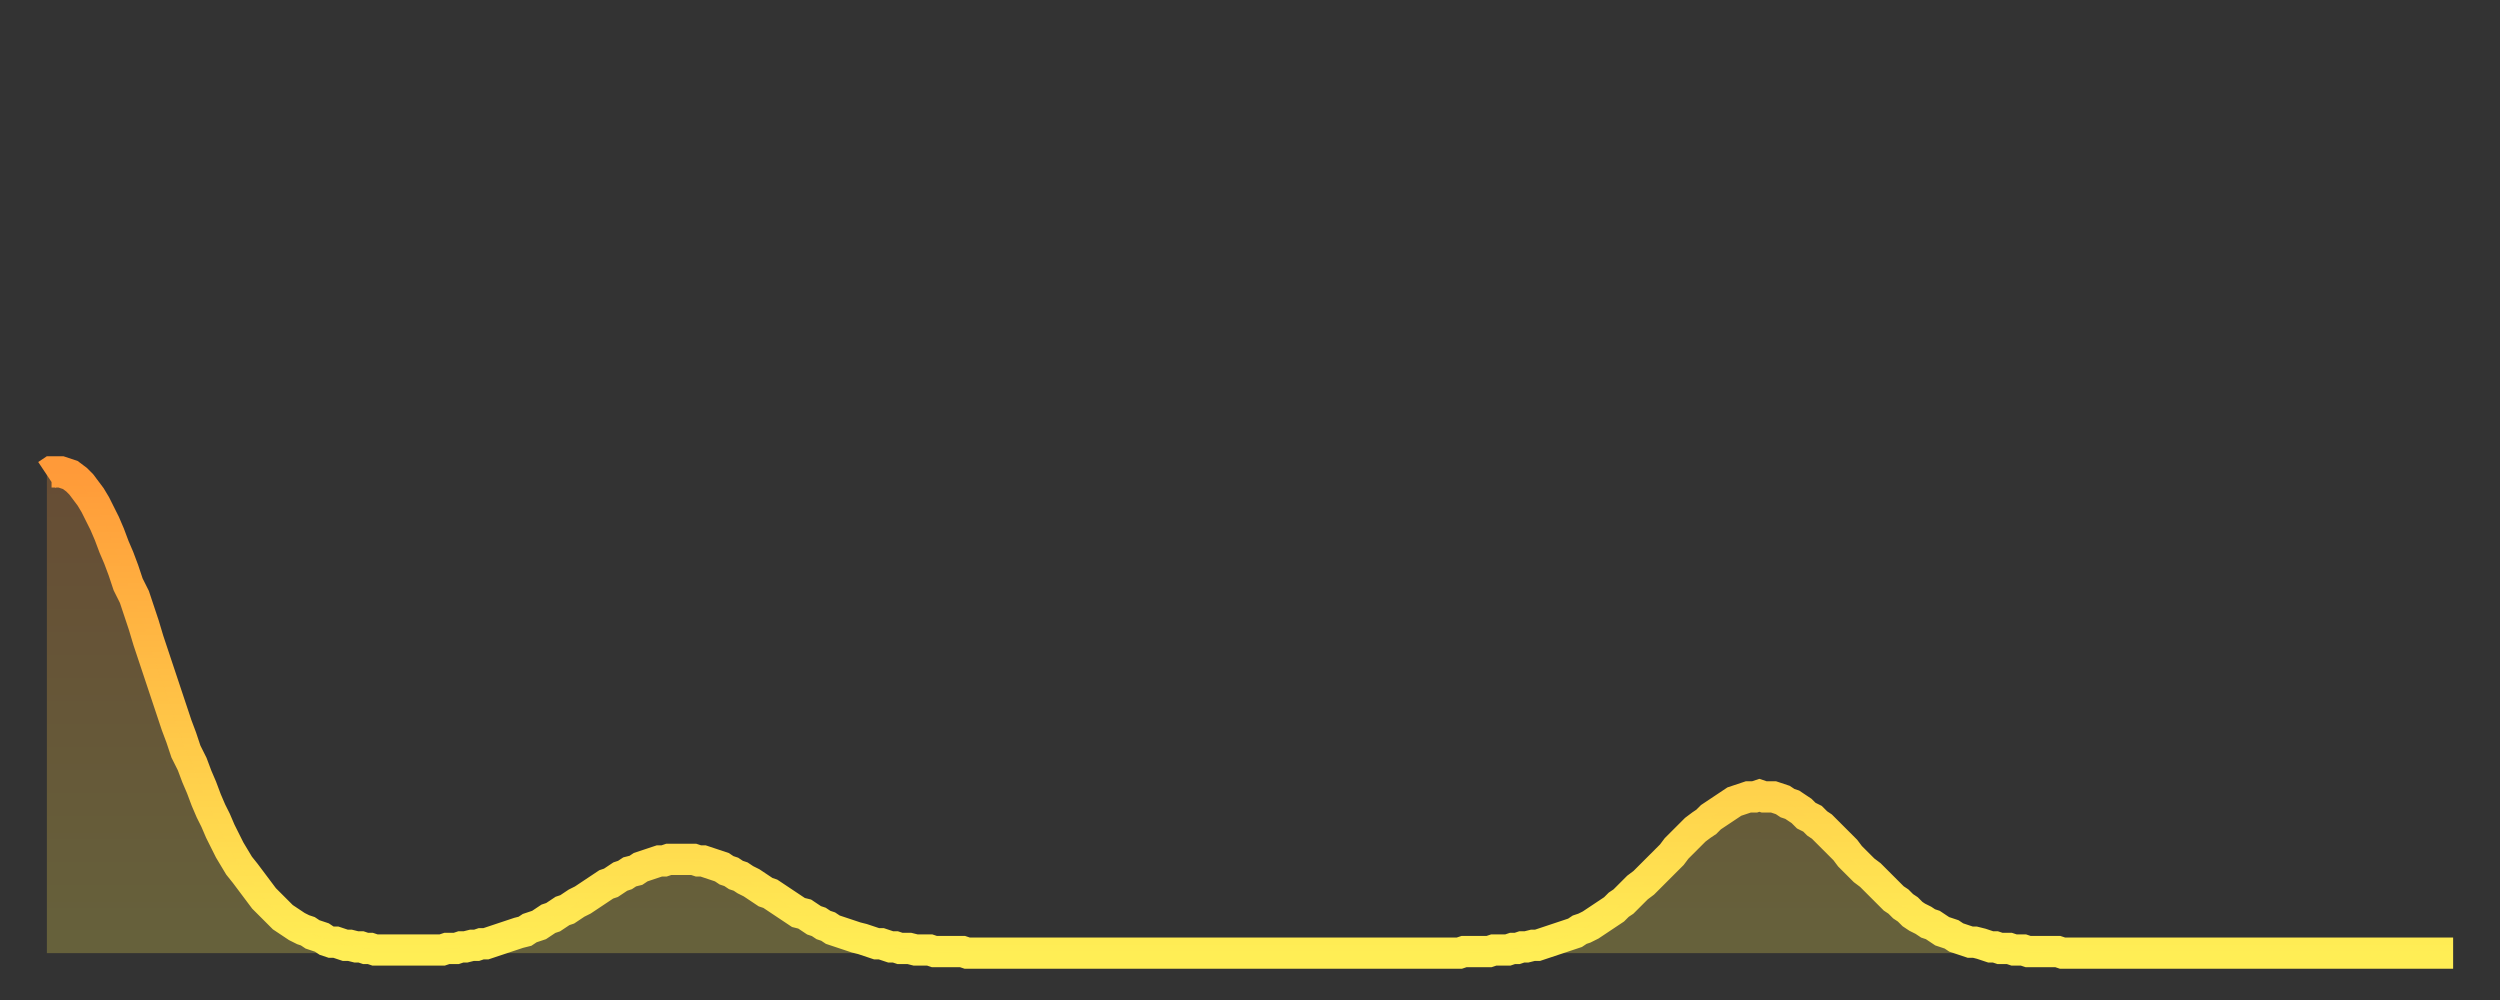
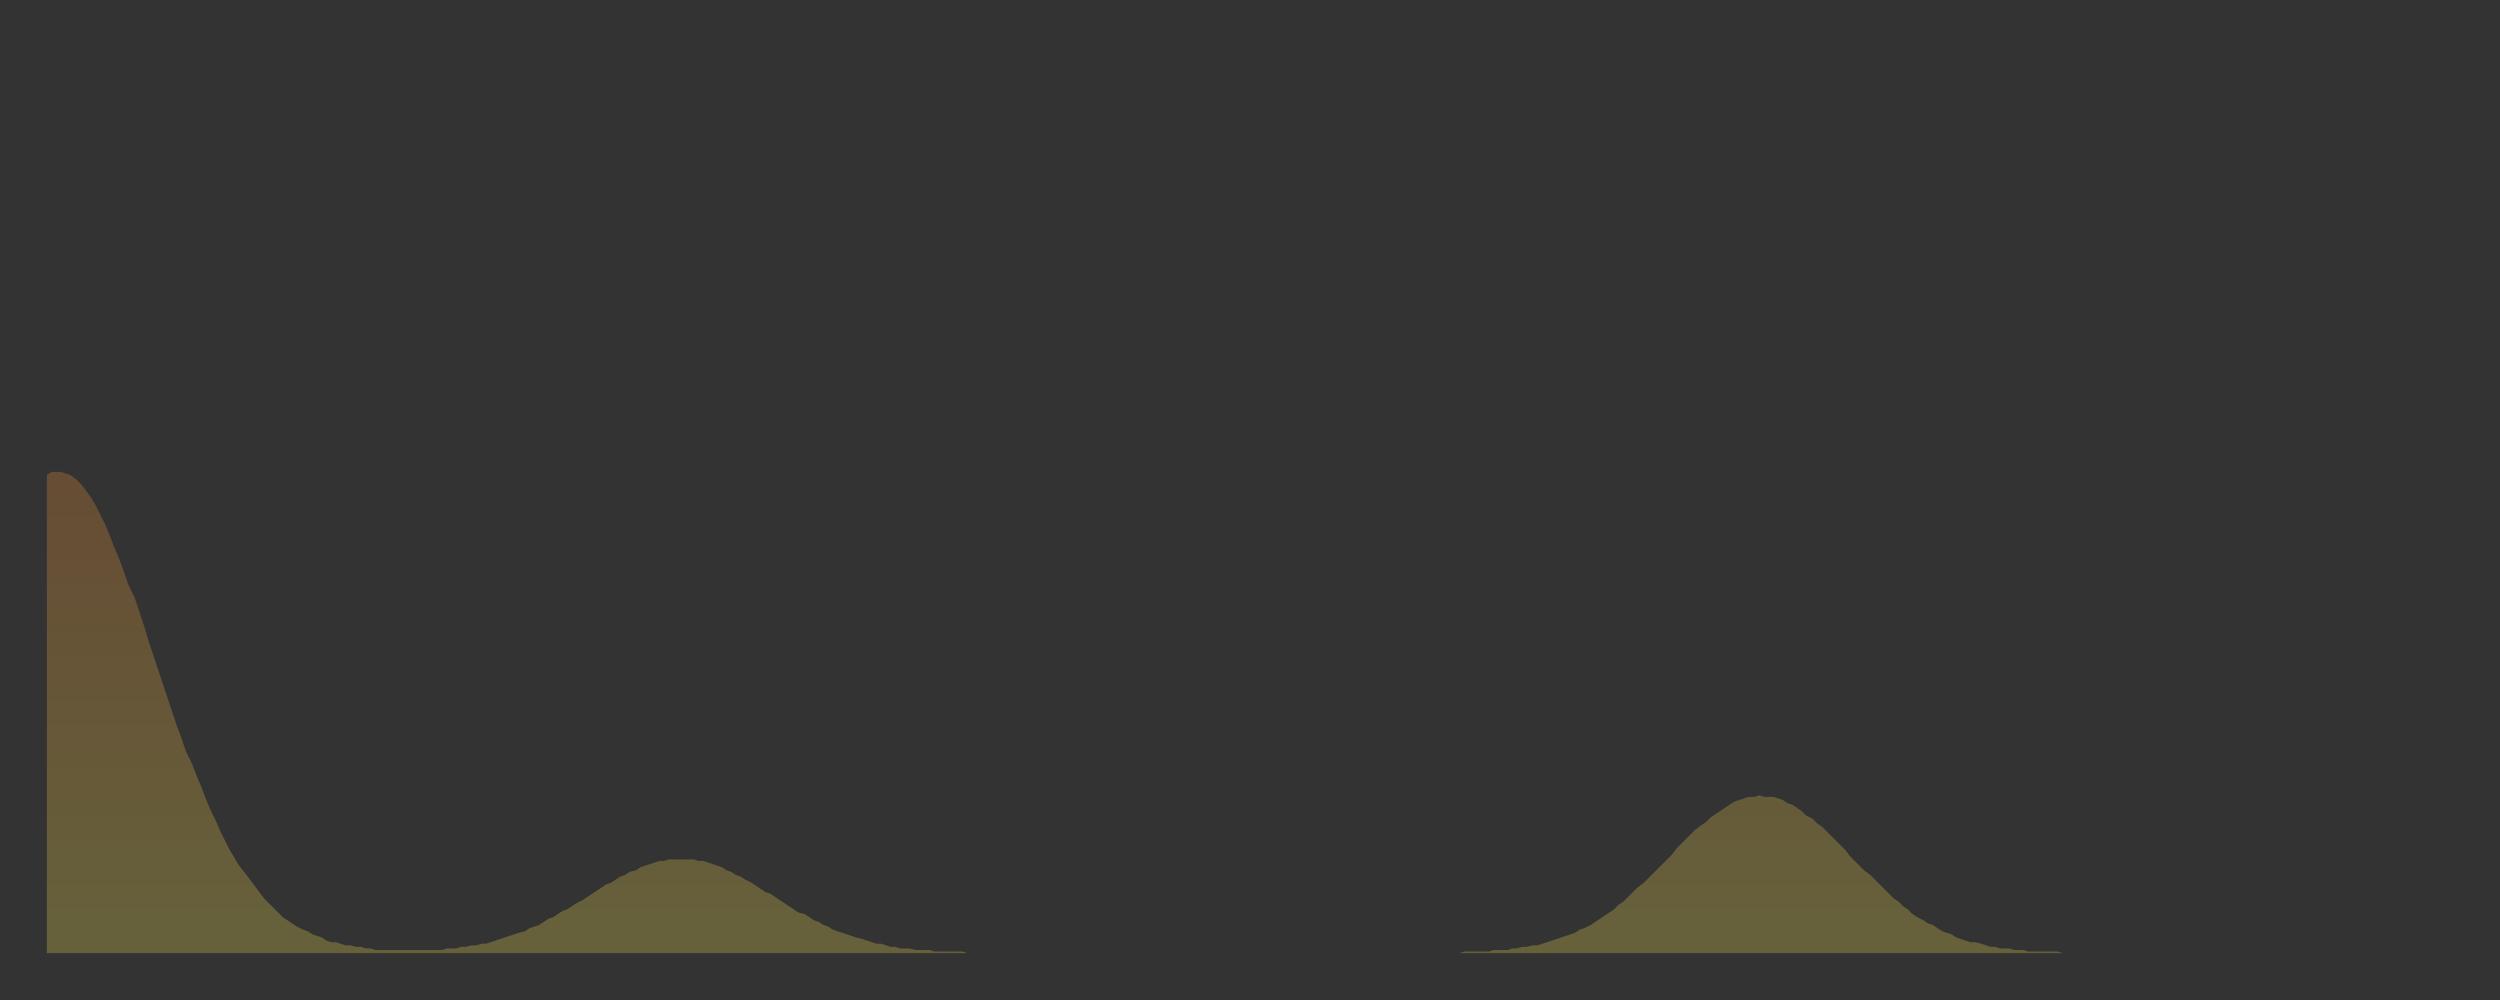
<svg xmlns="http://www.w3.org/2000/svg" baseProfile="full" height="64" version="1.1" width="160">
  <rect width="100%" height="100%" fill="#333333" stroke="none" />
  <defs>
    <linearGradient id="id876636" x1="0" x2="0" y1="0" y2="1">
      <stop offset="0%" stop-color="#ff9a39" />
      <stop offset="50%" stop-color="#ffc447" />
      <stop offset="100%" stop-color="#ffee55" />
    </linearGradient>
  </defs>
  <g transform="translate(3,3)">
    <g>
-       <path d="M 0.0 27.4 0.3 27.2 0.6 27.2 0.9 27.2 1.2 27.3 1.5 27.4 1.9 27.7 2.2 28.0 2.5 28.4 2.8 28.8 3.1 29.3 3.4 29.9 3.7 30.5 4.0 31.2 4.3 32.0 4.6 32.7 4.9 33.5 5.2 34.4 5.6 35.2 5.9 36.1 6.2 37.0 6.5 38.0 6.8 38.9 7.1 39.8 7.4 40.7 7.7 41.6 8.0 42.5 8.3 43.4 8.6 44.2 8.9 45.1 9.3 45.9 9.6 46.7 9.9 47.4 10.2 48.2 10.5 48.9 10.8 49.5 11.1 50.2 11.4 50.8 11.7 51.4 12.0 51.9 12.3 52.4 12.7 52.9 13.0 53.3 13.3 53.7 13.6 54.1 13.9 54.5 14.2 54.8 14.5 55.1 14.8 55.4 15.1 55.7 15.4 55.9 15.7 56.1 16.0 56.3 16.4 56.5 16.7 56.6 17.0 56.8 17.3 56.9 17.6 57.0 17.9 57.2 18.2 57.3 18.5 57.3 18.8 57.4 19.1 57.5 19.4 57.5 19.8 57.6 20.1 57.6 20.4 57.7 20.7 57.7 21.0 57.8 21.3 57.8 21.6 57.8 21.9 57.8 22.2 57.8 22.5 57.8 22.8 57.8 23.1 57.8 23.5 57.8 23.8 57.8 24.1 57.8 24.4 57.8 24.7 57.8 25.0 57.8 25.3 57.8 25.6 57.7 25.9 57.7 26.2 57.7 26.5 57.6 26.8 57.6 27.2 57.5 27.5 57.5 27.8 57.4 28.1 57.4 28.4 57.3 28.7 57.2 29.0 57.1 29.3 57.0 29.6 56.9 29.9 56.8 30.2 56.7 30.6 56.6 30.9 56.4 31.2 56.3 31.5 56.2 31.8 56.0 32.1 55.8 32.4 55.7 32.7 55.5 33.0 55.3 33.3 55.2 33.6 55.0 33.9 54.8 34.3 54.6 34.6 54.4 34.9 54.2 35.2 54.0 35.5 53.8 35.8 53.6 36.1 53.5 36.4 53.3 36.7 53.1 37.0 53.0 37.3 52.8 37.7 52.7 38.0 52.5 38.3 52.4 38.6 52.3 38.9 52.2 39.2 52.1 39.5 52.1 39.8 52.0 40.1 52.0 40.4 52.0 40.7 52.0 41.0 52.0 41.4 52.0 41.7 52.1 42.0 52.1 42.3 52.2 42.6 52.3 42.9 52.4 43.2 52.5 43.5 52.7 43.8 52.8 44.1 53.0 44.4 53.1 44.7 53.3 45.1 53.5 45.4 53.7 45.7 53.9 46.0 54.1 46.3 54.2 46.6 54.4 46.9 54.6 47.2 54.8 47.5 55.0 47.8 55.2 48.1 55.4 48.5 55.5 48.8 55.7 49.1 55.9 49.4 56.0 49.7 56.2 50.0 56.3 50.3 56.5 50.6 56.6 50.9 56.7 51.2 56.8 51.5 56.9 51.8 57.0 52.2 57.1 52.5 57.2 52.8 57.3 53.1 57.4 53.4 57.4 53.7 57.5 54.0 57.6 54.3 57.6 54.6 57.7 54.9 57.7 55.2 57.7 55.6 57.8 55.9 57.8 56.2 57.8 56.5 57.8 56.8 57.9 57.1 57.9 57.4 57.9 57.7 57.9 58.0 57.9 58.3 57.9 58.6 57.9 58.9 58.0 59.3 58.0 59.6 58.0 59.9 58.0 60.2 58.0 60.5 58.0 60.8 58.0 61.1 58.0 61.4 58.0 61.7 58.0 62.0 58.0 62.3 58.0 62.6 58.0 63.0 58.0 63.3 58.0 63.6 58.0 63.9 58.0 64.2 58.0 64.5 58.0 64.8 58.0 65.1 58.0 65.4 58.0 65.7 58.0 66.0 58.0 66.4 58.0 66.7 58.0 67.0 58.0 67.3 58.0 67.6 58.0 67.9 58.0 68.2 58.0 68.5 58.0 68.8 58.0 69.1 58.0 69.4 58.0 69.7 58.0 70.1 58.0 70.4 58.0 70.7 58.0 71.0 58.0 71.3 58.0 71.6 58.0 71.9 58.0 72.2 58.0 72.5 58.0 72.8 58.0 73.1 58.0 73.5 58.0 73.8 58.0 74.1 58.0 74.4 58.0 74.7 58.0 75.0 58.0 75.3 58.0 75.6 58.0 75.9 58.0 76.2 58.0 76.5 58.0 76.8 58.0 77.2 58.0 77.5 58.0 77.8 58.0 78.1 58.0 78.4 58.0 78.7 58.0 79.0 58.0 79.3 58.0 79.6 58.0 79.9 58.0 80.2 58.0 80.5 58.0 80.9 58.0 81.2 58.0 81.5 58.0 81.8 58.0 82.1 58.0 82.4 58.0 82.7 58.0 83.0 58.0 83.3 58.0 83.6 58.0 83.9 58.0 84.3 58.0 84.6 58.0 84.9 58.0 85.2 58.0 85.5 58.0 85.8 58.0 86.1 58.0 86.4 58.0 86.7 58.0 87.0 58.0 87.3 58.0 87.6 58.0 88.0 58.0 88.3 58.0 88.6 58.0 88.9 58.0 89.2 58.0 89.5 58.0 89.8 58.0 90.1 58.0 90.4 58.0 90.7 57.9 91.0 57.9 91.4 57.9 91.7 57.9 92.0 57.9 92.3 57.9 92.6 57.8 92.9 57.8 93.2 57.8 93.5 57.8 93.8 57.7 94.1 57.7 94.4 57.6 94.7 57.6 95.1 57.5 95.4 57.5 95.7 57.4 96.0 57.3 96.3 57.2 96.6 57.1 96.9 57.0 97.2 56.9 97.5 56.8 97.8 56.7 98.1 56.5 98.4 56.4 98.8 56.2 99.1 56.0 99.4 55.8 99.7 55.6 100.0 55.4 100.3 55.2 100.6 54.9 100.9 54.7 101.2 54.4 101.5 54.1 101.8 53.8 102.2 53.5 102.5 53.2 102.8 52.9 103.1 52.6 103.4 52.3 103.7 52.0 104.0 51.7 104.3 51.3 104.6 51.0 104.9 50.7 105.2 50.4 105.5 50.1 105.9 49.8 106.2 49.6 106.5 49.3 106.8 49.1 107.1 48.9 107.4 48.7 107.7 48.5 108.0 48.3 108.3 48.2 108.6 48.1 108.9 48.0 109.3 48.0 109.6 47.9 109.9 48.0 110.2 48.0 110.5 48.0 110.8 48.1 111.1 48.2 111.4 48.4 111.7 48.5 112.0 48.7 112.3 48.9 112.6 49.2 113.0 49.4 113.3 49.7 113.6 49.9 113.9 50.2 114.2 50.5 114.5 50.8 114.8 51.1 115.1 51.4 115.4 51.8 115.7 52.1 116.0 52.4 116.3 52.7 116.7 53.0 117.0 53.3 117.3 53.6 117.6 53.9 117.9 54.2 118.2 54.5 118.5 54.7 118.8 55.0 119.1 55.2 119.4 55.5 119.7 55.7 120.1 55.9 120.4 56.1 120.7 56.2 121.0 56.4 121.3 56.6 121.6 56.7 121.9 56.8 122.2 57.0 122.5 57.1 122.8 57.2 123.1 57.3 123.4 57.3 123.8 57.4 124.1 57.5 124.4 57.6 124.7 57.6 125.0 57.7 125.3 57.7 125.6 57.7 125.9 57.8 126.2 57.8 126.5 57.8 126.8 57.9 127.2 57.9 127.5 57.9 127.8 57.9 128.1 57.9 128.4 57.9 128.7 57.9 129.0 58.0 129.3 58.0 129.6 58.0 129.9 58.0 130.2 58.0 130.5 58.0 130.9 58.0 131.2 58.0 131.5 58.0 131.8 58.0 132.1 58.0 132.4 58.0 132.7 58.0 133.0 58.0 133.3 58.0 133.6 58.0 133.9 58.0 134.2 58.0 134.6 58.0 134.9 58.0 135.2 58.0 135.5 58.0 135.8 58.0 136.1 58.0 136.4 58.0 136.7 58.0 137.0 58.0 137.3 58.0 137.6 58.0 138.0 58.0 138.3 58.0 138.6 58.0 138.9 58.0 139.2 58.0 139.5 58.0 139.8 58.0 140.1 58.0 140.4 58.0 140.7 58.0 141.0 58.0 141.3 58.0 141.7 58.0 142.0 58.0 142.3 58.0 142.6 58.0 142.9 58.0 143.2 58.0 143.5 58.0 143.8 58.0 144.1 58.0 144.4 58.0 144.7 58.0 145.1 58.0 145.4 58.0 145.7 58.0 146.0 58.0 146.3 58.0 146.6 58.0 146.9 58.0 147.2 58.0 147.5 58.0 147.8 58.0 148.1 58.0 148.4 58.0 148.8 58.0 149.1 58.0 149.4 58.0 149.7 58.0 150.0 58.0 150.3 58.0 150.6 58.0 150.9 58.0 151.2 58.0 151.5 58.0 151.8 58.0 152.1 58.0 152.5 58.0 152.8 58.0 153.1 58.0 153.4 58.0 153.7 58.0 154.0 58.0" fill="none" id="graph-curve" opacity="1" stroke="url(#id876636)" stroke-width="2" />
      <path d="M 0 58 L 0.0 27.4 0.3 27.2 0.6 27.2 0.9 27.2 1.2 27.3 1.5 27.4 1.9 27.7 2.2 28.0 2.5 28.4 2.8 28.8 3.1 29.3 3.4 29.9 3.7 30.5 4.0 31.2 4.3 32.0 4.6 32.7 4.9 33.5 5.2 34.4 5.6 35.2 5.9 36.1 6.2 37.0 6.5 38.0 6.8 38.9 7.1 39.8 7.4 40.7 7.7 41.6 8.0 42.5 8.3 43.4 8.6 44.2 8.9 45.1 9.3 45.9 9.6 46.7 9.9 47.4 10.2 48.2 10.5 48.9 10.8 49.5 11.1 50.2 11.4 50.8 11.7 51.4 12.0 51.9 12.3 52.4 12.7 52.9 13.0 53.3 13.3 53.7 13.6 54.1 13.9 54.5 14.2 54.8 14.5 55.1 14.8 55.4 15.1 55.7 15.4 55.9 15.7 56.1 16.0 56.3 16.4 56.5 16.7 56.6 17.0 56.8 17.3 56.9 17.6 57.0 17.9 57.2 18.2 57.3 18.5 57.3 18.8 57.4 19.1 57.5 19.4 57.5 19.8 57.6 20.1 57.6 20.4 57.7 20.7 57.7 21.0 57.8 21.3 57.8 21.6 57.8 21.9 57.8 22.2 57.8 22.5 57.8 22.8 57.8 23.1 57.8 23.5 57.8 23.8 57.8 24.1 57.8 24.4 57.8 24.7 57.8 25.0 57.8 25.3 57.8 25.6 57.7 25.9 57.7 26.2 57.7 26.5 57.6 26.8 57.6 27.2 57.5 27.5 57.5 27.8 57.4 28.1 57.4 28.4 57.3 28.7 57.2 29.0 57.1 29.3 57.0 29.6 56.9 29.9 56.8 30.2 56.7 30.6 56.6 30.9 56.4 31.2 56.3 31.5 56.2 31.8 56.0 32.1 55.8 32.4 55.7 32.7 55.5 33.0 55.3 33.3 55.2 33.6 55.0 33.9 54.8 34.3 54.6 34.6 54.4 34.9 54.2 35.2 54.0 35.5 53.8 35.8 53.6 36.1 53.5 36.4 53.3 36.7 53.1 37.0 53.0 37.3 52.8 37.7 52.7 38.0 52.5 38.3 52.4 38.6 52.3 38.9 52.2 39.2 52.1 39.5 52.1 39.8 52.0 40.1 52.0 40.4 52.0 40.7 52.0 41.0 52.0 41.4 52.0 41.7 52.1 42.0 52.1 42.3 52.2 42.6 52.3 42.9 52.4 43.2 52.5 43.5 52.7 43.8 52.8 44.1 53.0 44.4 53.1 44.7 53.3 45.1 53.5 45.4 53.7 45.7 53.9 46.0 54.1 46.3 54.2 46.6 54.4 46.9 54.6 47.2 54.8 47.5 55.0 47.8 55.2 48.1 55.4 48.5 55.5 48.8 55.7 49.1 55.9 49.4 56.0 49.7 56.2 50.0 56.3 50.3 56.5 50.6 56.6 50.9 56.7 51.2 56.8 51.5 56.9 51.8 57.0 52.2 57.1 52.5 57.2 52.8 57.3 53.1 57.4 53.4 57.4 53.7 57.5 54.0 57.6 54.3 57.6 54.6 57.7 54.9 57.7 55.2 57.7 55.6 57.8 55.9 57.8 56.2 57.8 56.5 57.8 56.8 57.9 57.1 57.9 57.4 57.9 57.7 57.9 58.0 57.9 58.3 57.9 58.6 57.9 58.9 58.0 59.3 58.0 59.6 58.0 59.9 58.0 60.2 58.0 60.5 58.0 60.8 58.0 61.1 58.0 61.4 58.0 61.7 58.0 62.0 58.0 62.3 58.0 62.6 58.0 63.0 58.0 63.3 58.0 63.6 58.0 63.9 58.0 64.2 58.0 64.5 58.0 64.8 58.0 65.1 58.0 65.4 58.0 65.7 58.0 66.0 58.0 66.4 58.0 66.7 58.0 67.0 58.0 67.3 58.0 67.6 58.0 67.9 58.0 68.2 58.0 68.5 58.0 68.8 58.0 69.1 58.0 69.4 58.0 69.7 58.0 70.1 58.0 70.4 58.0 70.7 58.0 71.0 58.0 71.3 58.0 71.6 58.0 71.9 58.0 72.2 58.0 72.5 58.0 72.8 58.0 73.1 58.0 73.5 58.0 73.8 58.0 74.1 58.0 74.4 58.0 74.7 58.0 75.0 58.0 75.3 58.0 75.6 58.0 75.9 58.0 76.2 58.0 76.5 58.0 76.8 58.0 77.2 58.0 77.5 58.0 77.8 58.0 78.1 58.0 78.4 58.0 78.7 58.0 79.0 58.0 79.3 58.0 79.6 58.0 79.9 58.0 80.2 58.0 80.5 58.0 80.9 58.0 81.2 58.0 81.5 58.0 81.8 58.0 82.1 58.0 82.4 58.0 82.7 58.0 83.0 58.0 83.3 58.0 83.6 58.0 83.9 58.0 84.3 58.0 84.6 58.0 84.9 58.0 85.2 58.0 85.5 58.0 85.8 58.0 86.1 58.0 86.4 58.0 86.7 58.0 87.0 58.0 87.3 58.0 87.6 58.0 88.0 58.0 88.3 58.0 88.6 58.0 88.9 58.0 89.2 58.0 89.5 58.0 89.8 58.0 90.1 58.0 90.4 58.0 90.7 57.9 91.0 57.9 91.4 57.9 91.7 57.9 92.0 57.9 92.3 57.9 92.6 57.8 92.9 57.8 93.2 57.8 93.5 57.8 93.8 57.7 94.1 57.7 94.4 57.6 94.7 57.6 95.1 57.5 95.4 57.5 95.7 57.4 96.0 57.3 96.3 57.2 96.6 57.1 96.9 57.0 97.2 56.9 97.5 56.8 97.8 56.7 98.1 56.5 98.4 56.4 98.8 56.2 99.1 56.0 99.4 55.8 99.7 55.6 100.0 55.4 100.3 55.2 100.6 54.9 100.9 54.7 101.2 54.4 101.5 54.1 101.8 53.8 102.2 53.5 102.5 53.2 102.8 52.9 103.1 52.6 103.4 52.3 103.7 52.0 104.0 51.7 104.3 51.3 104.6 51.0 104.9 50.7 105.2 50.4 105.5 50.1 105.9 49.8 106.2 49.6 106.5 49.3 106.8 49.1 107.1 48.9 107.4 48.7 107.7 48.5 108.0 48.3 108.3 48.2 108.6 48.1 108.9 48.0 109.3 48.0 109.6 47.9 109.9 48.0 110.2 48.0 110.5 48.0 110.8 48.1 111.1 48.2 111.4 48.4 111.7 48.5 112.0 48.7 112.3 48.9 112.6 49.2 113.0 49.4 113.3 49.7 113.6 49.9 113.9 50.2 114.2 50.5 114.5 50.8 114.8 51.1 115.1 51.4 115.4 51.8 115.7 52.1 116.0 52.4 116.3 52.7 116.7 53.0 117.0 53.3 117.3 53.6 117.6 53.9 117.9 54.2 118.2 54.5 118.5 54.7 118.8 55.0 119.1 55.2 119.4 55.5 119.7 55.7 120.1 55.9 120.4 56.1 120.7 56.2 121.0 56.4 121.3 56.6 121.6 56.7 121.9 56.8 122.2 57.0 122.5 57.1 122.8 57.2 123.1 57.3 123.4 57.3 123.8 57.4 124.1 57.5 124.4 57.6 124.7 57.6 125.0 57.7 125.3 57.7 125.6 57.7 125.9 57.8 126.2 57.8 126.5 57.8 126.8 57.9 127.2 57.9 127.5 57.9 127.8 57.9 128.1 57.9 128.4 57.9 128.7 57.9 129.0 58.0 129.3 58.0 129.6 58.0 129.9 58.0 130.2 58.0 130.5 58.0 130.9 58.0 131.2 58.0 131.5 58.0 131.8 58.0 132.1 58.0 132.4 58.0 132.7 58.0 133.0 58.0 133.3 58.0 133.6 58.0 133.9 58.0 134.2 58.0 134.6 58.0 134.9 58.0 135.2 58.0 135.5 58.0 135.8 58.0 136.1 58.0 136.4 58.0 136.7 58.0 137.0 58.0 137.3 58.0 137.6 58.0 138.0 58.0 138.3 58.0 138.6 58.0 138.9 58.0 139.2 58.0 139.5 58.0 139.8 58.0 140.1 58.0 140.4 58.0 140.7 58.0 141.0 58.0 141.3 58.0 141.7 58.0 142.0 58.0 142.3 58.0 142.6 58.0 142.9 58.0 143.2 58.0 143.5 58.0 143.8 58.0 144.1 58.0 144.4 58.0 144.7 58.0 145.1 58.0 145.4 58.0 145.7 58.0 146.0 58.0 146.3 58.0 146.6 58.0 146.9 58.0 147.2 58.0 147.5 58.0 147.8 58.0 148.1 58.0 148.4 58.0 148.8 58.0 149.1 58.0 149.4 58.0 149.7 58.0 150.0 58.0 150.3 58.0 150.6 58.0 150.9 58.0 151.2 58.0 151.5 58.0 151.8 58.0 152.1 58.0 152.5 58.0 152.8 58.0 153.1 58.0 153.4 58.0 153.7 58.0 154.0 58.0 154 58" fill="url(#id876636)" fill-opacity=".25" id="graph-shadow" />
    </g>
  </g>
</svg>